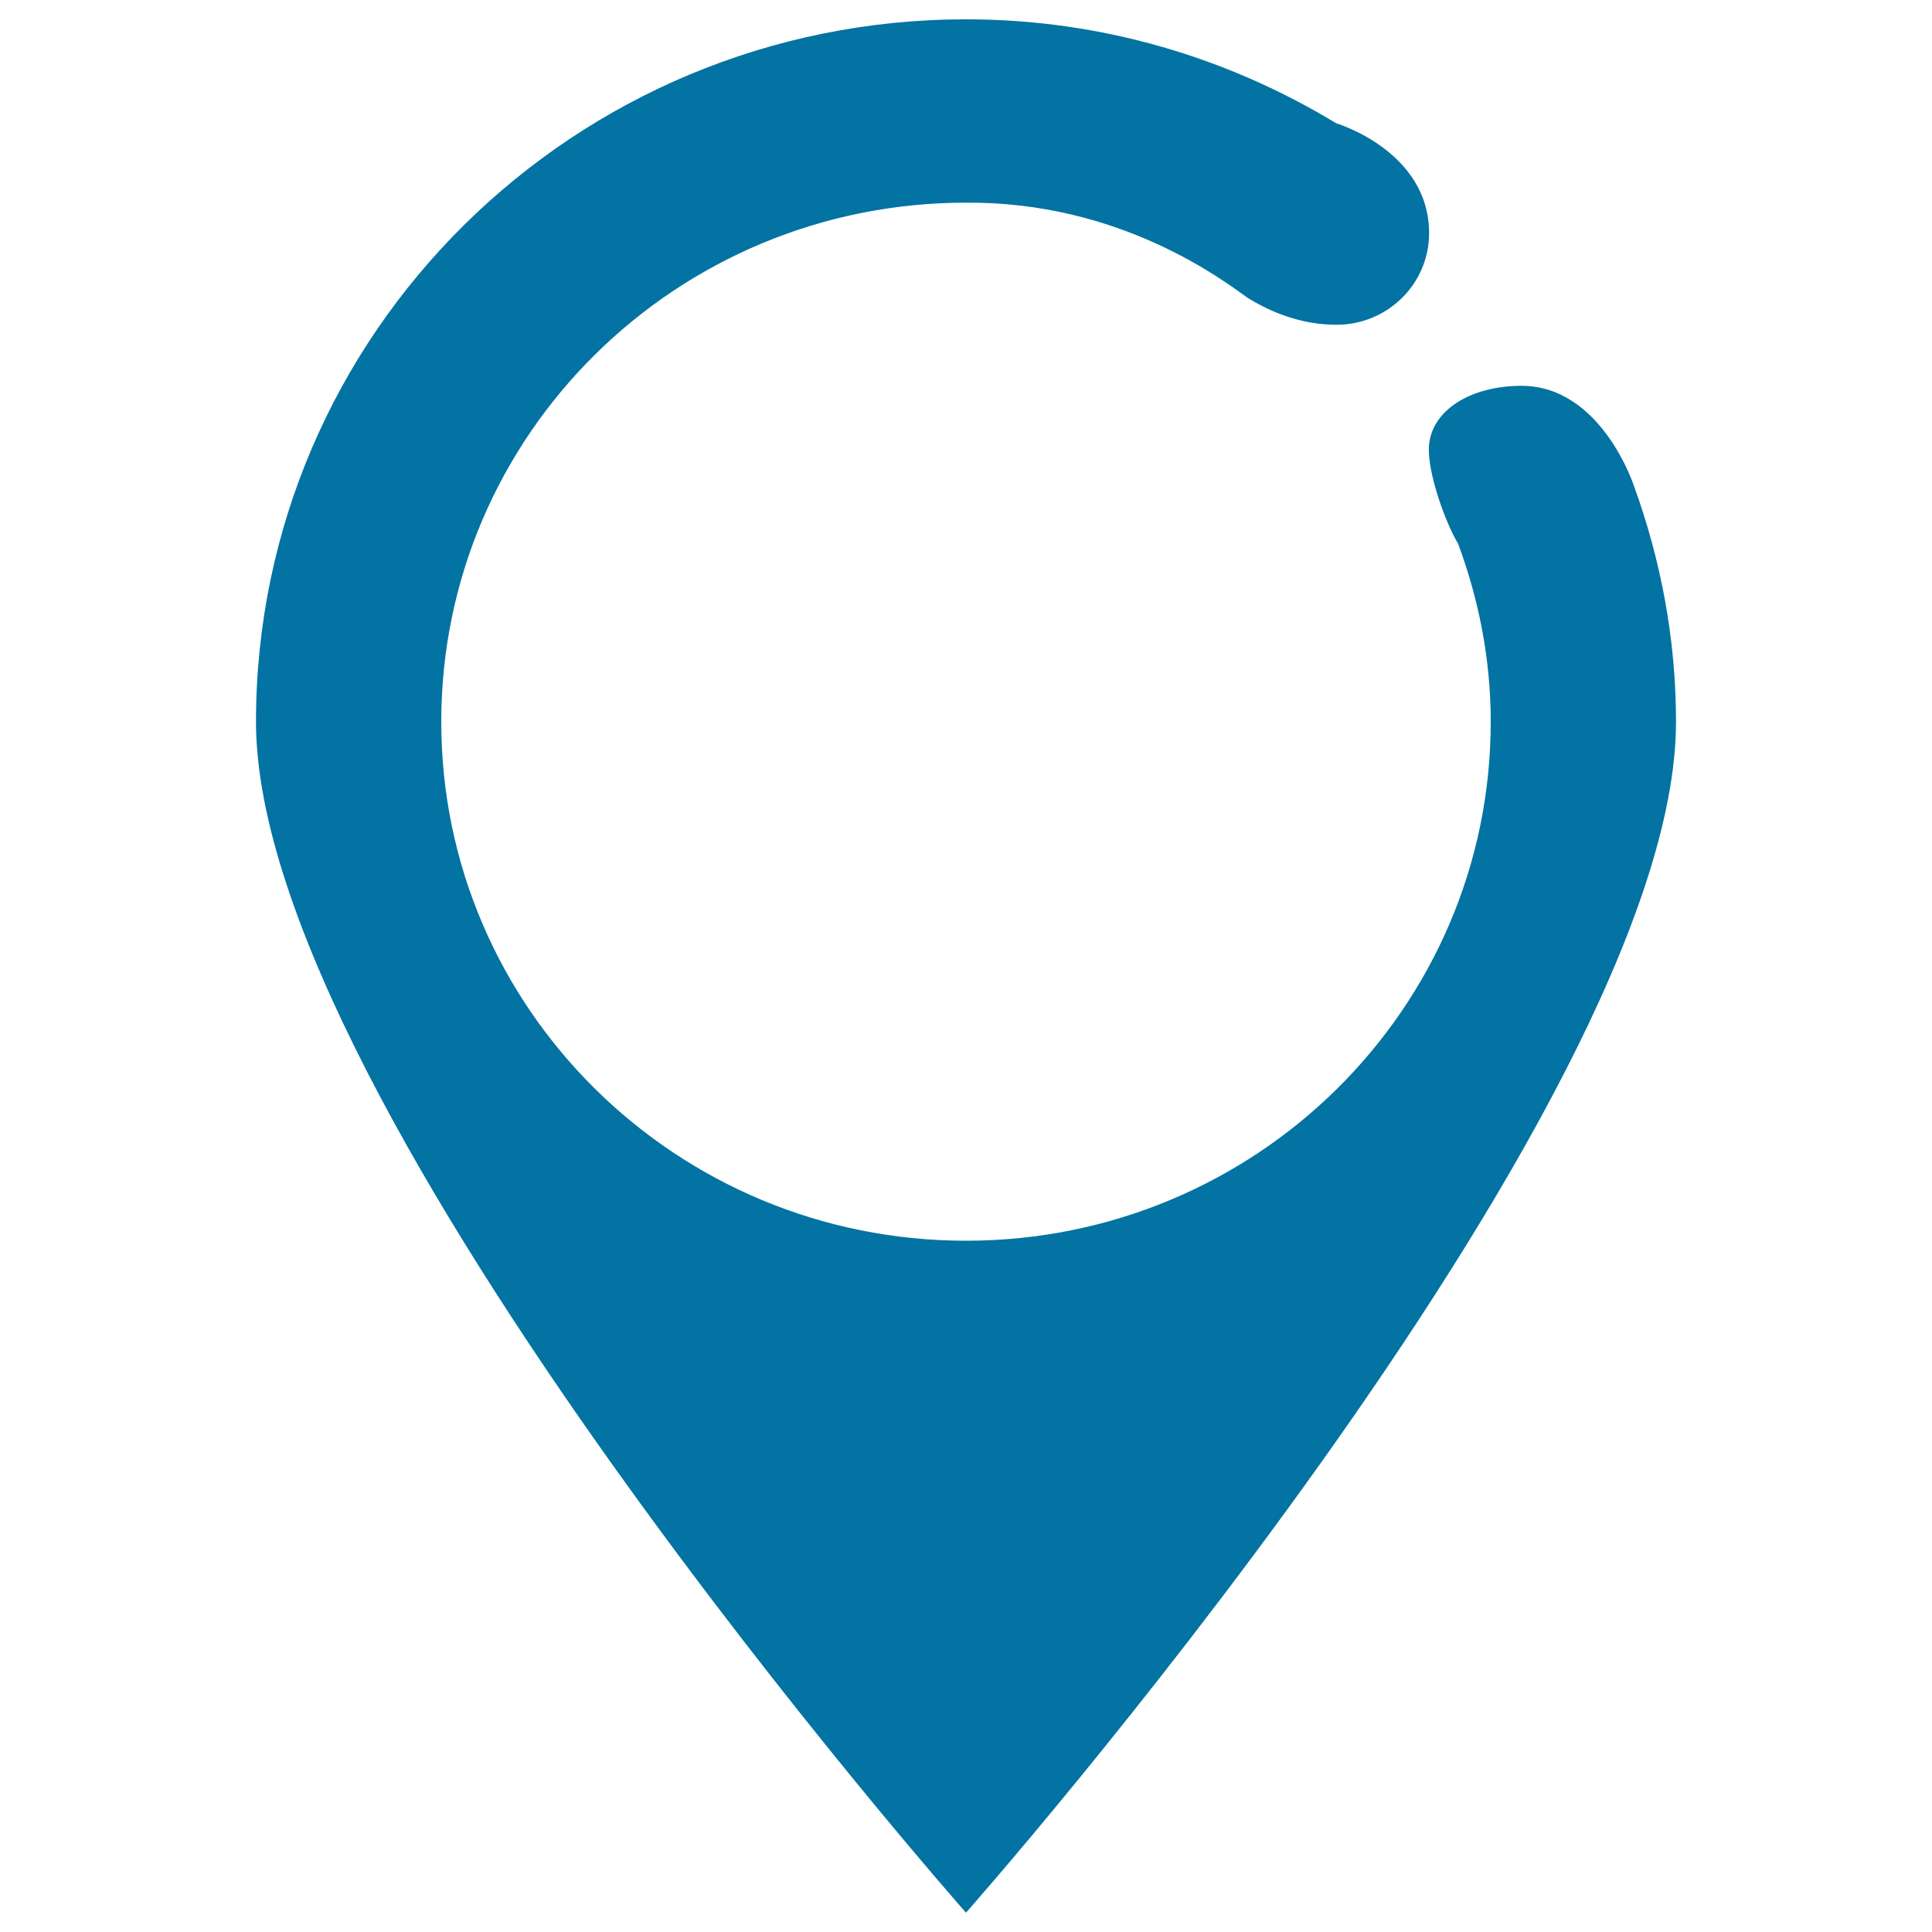
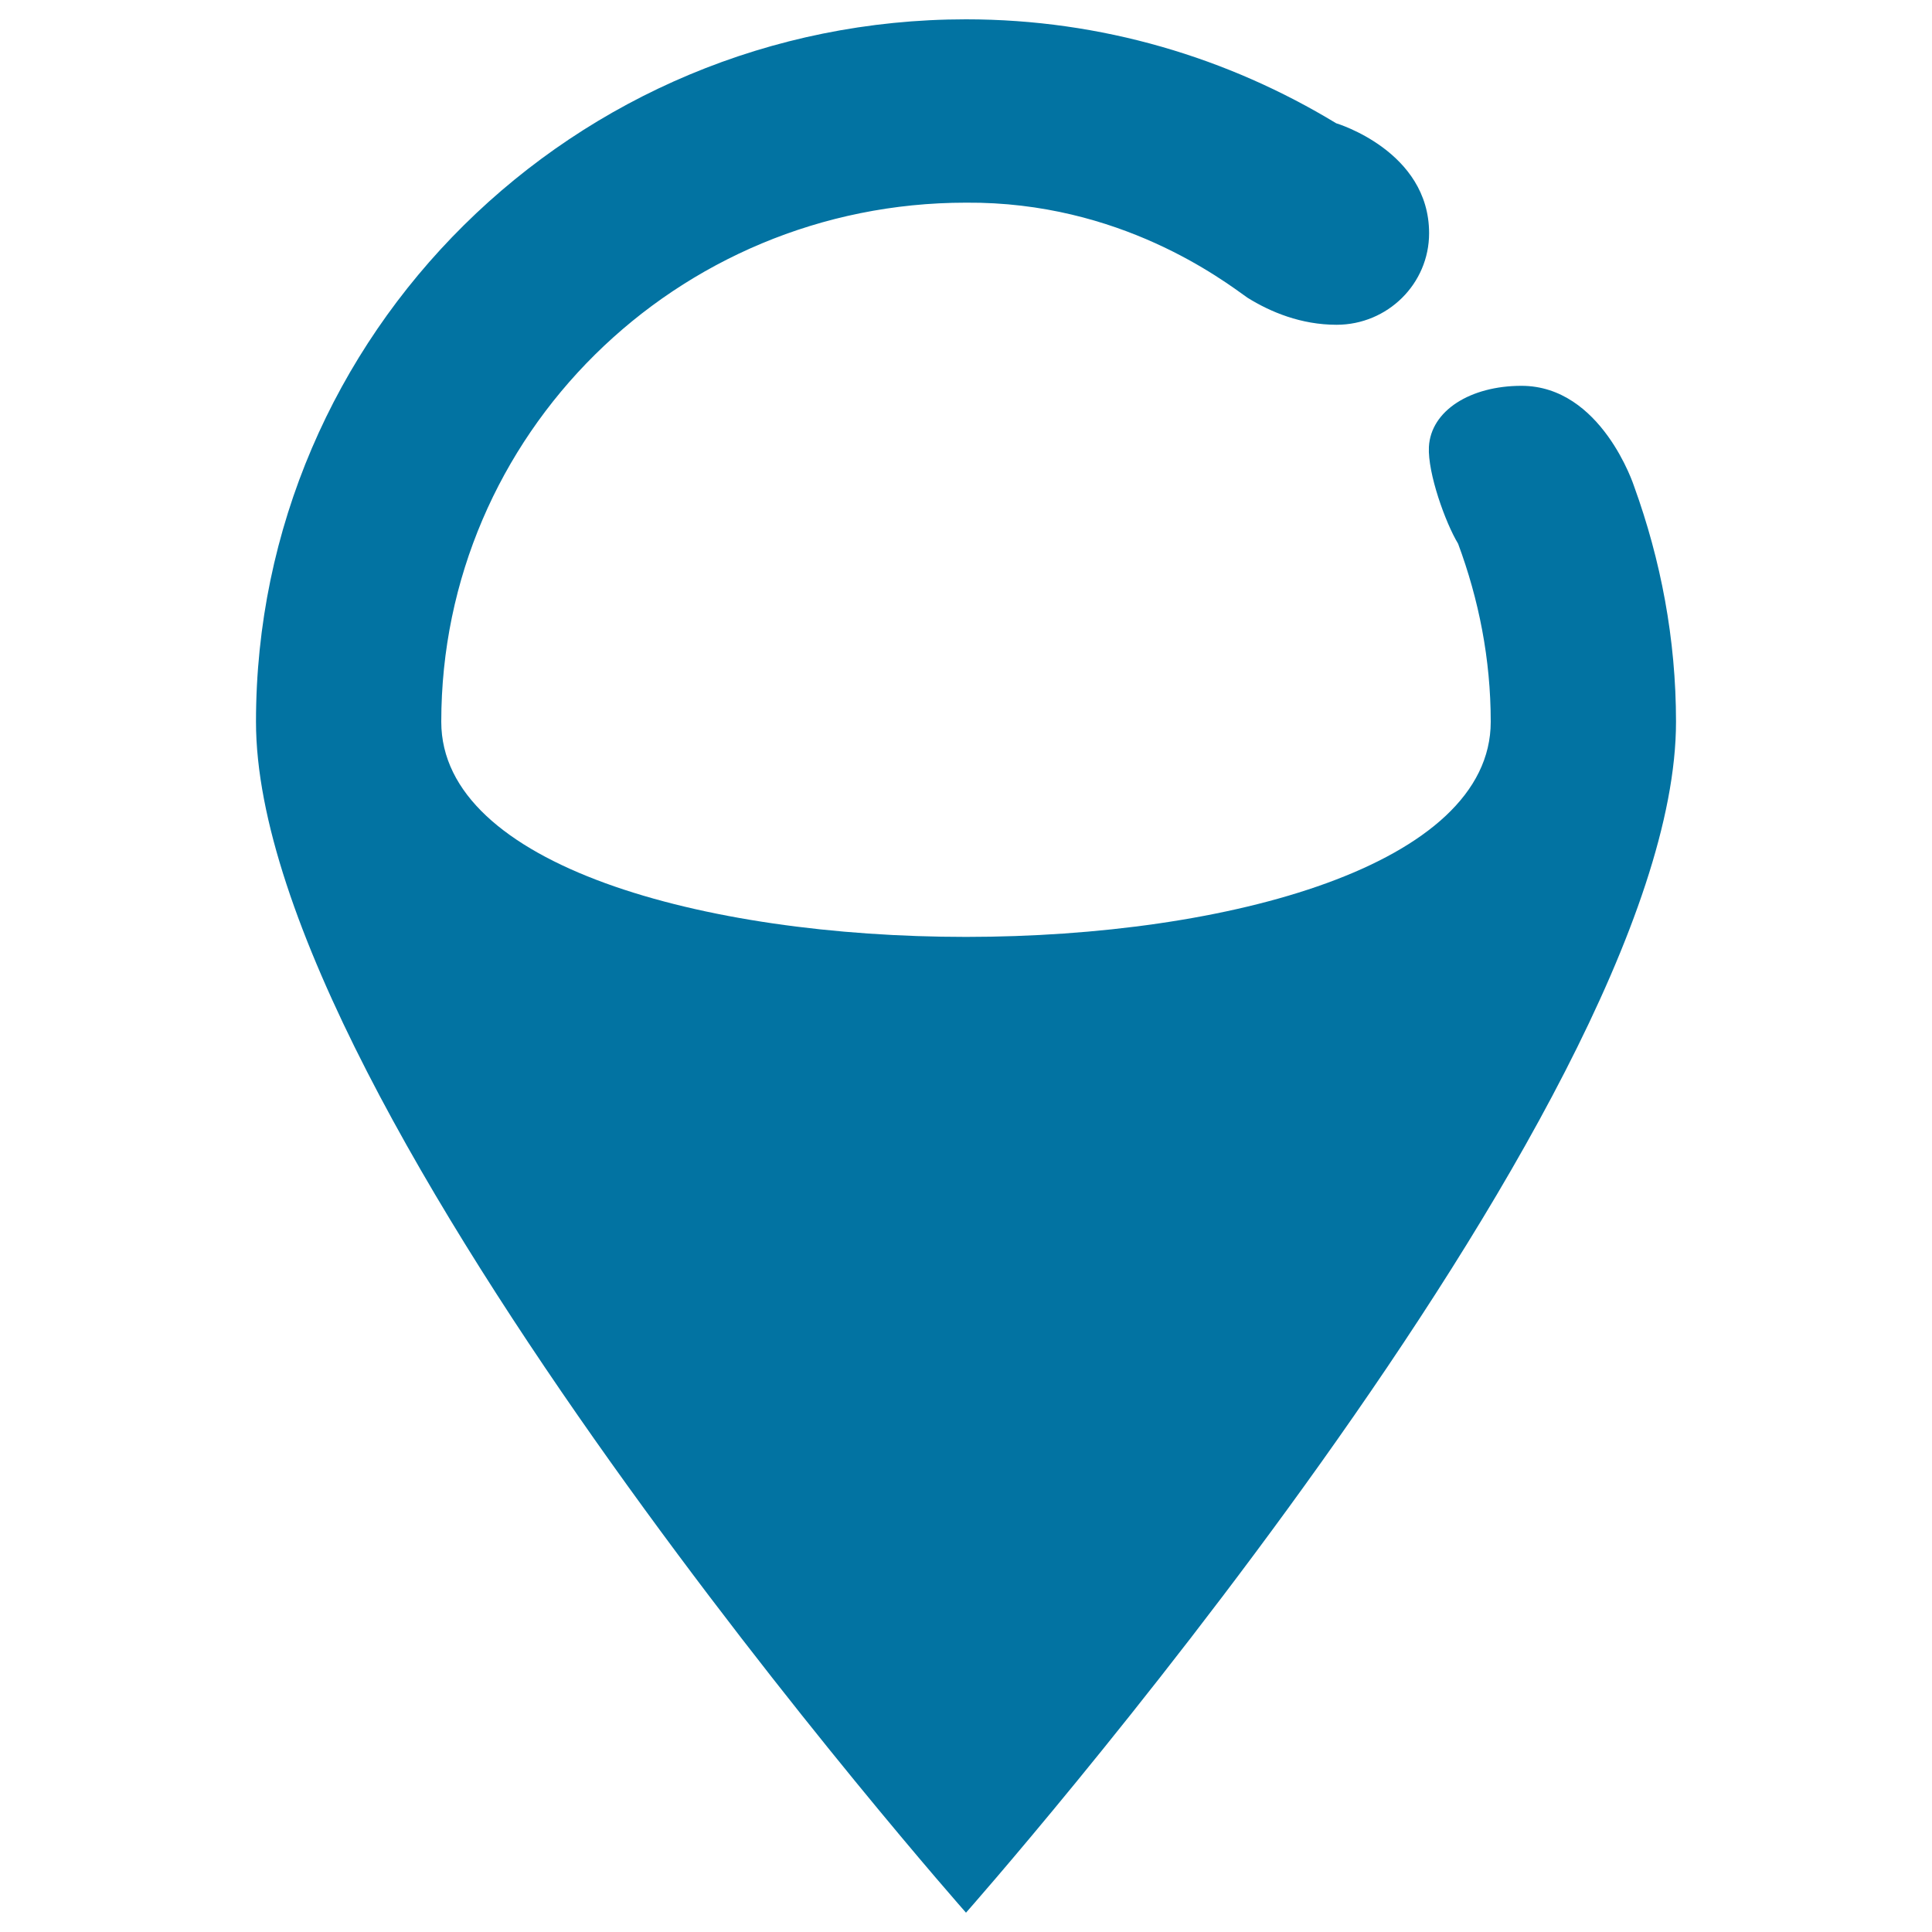
<svg xmlns="http://www.w3.org/2000/svg" viewBox="0 0 1000 1000" style="fill:#0273a2">
  <title>Position SVG icon</title>
-   <path d="M867.5,373.6C867.5,574.3,500,990,500,990S132.5,574.3,132.5,373.6C132.5,172.8,297.1,10,500,10c70.3,0,135.7,19.9,191.6,53.8c0,0,48.1,14.3,48.1,56.9c0,26.2-21.5,47.4-47.9,47.4c-18.4,0-34.2-6.6-46.1-14c-12.8-9.1-65.9-49.8-145.7-49.2c-150,0-271.6,120.2-271.6,268.7C228.4,522,350,642.2,500,642.2S771.6,522,771.6,373.6c0-32.5-6.2-63.4-16.9-92.2c-6.5-10.7-15.8-36.5-15.1-50.1c1-18.8,21.5-31.6,47.9-31.6c41.5,0,58.3,52,58.3,52C859.6,289.8,867.5,330.7,867.5,373.6z" />
+   <path d="M867.5,373.6C867.5,574.3,500,990,500,990S132.5,574.3,132.5,373.6C132.5,172.8,297.1,10,500,10c70.3,0,135.7,19.9,191.6,53.8c0,0,48.1,14.3,48.1,56.9c0,26.2-21.5,47.4-47.9,47.4c-18.4,0-34.2-6.6-46.1-14c-12.8-9.1-65.9-49.8-145.7-49.2c-150,0-271.6,120.2-271.6,268.7S771.6,522,771.6,373.6c0-32.5-6.2-63.4-16.9-92.2c-6.5-10.7-15.8-36.5-15.1-50.1c1-18.8,21.5-31.6,47.9-31.6c41.5,0,58.3,52,58.3,52C859.6,289.8,867.5,330.7,867.5,373.6z" />
</svg>